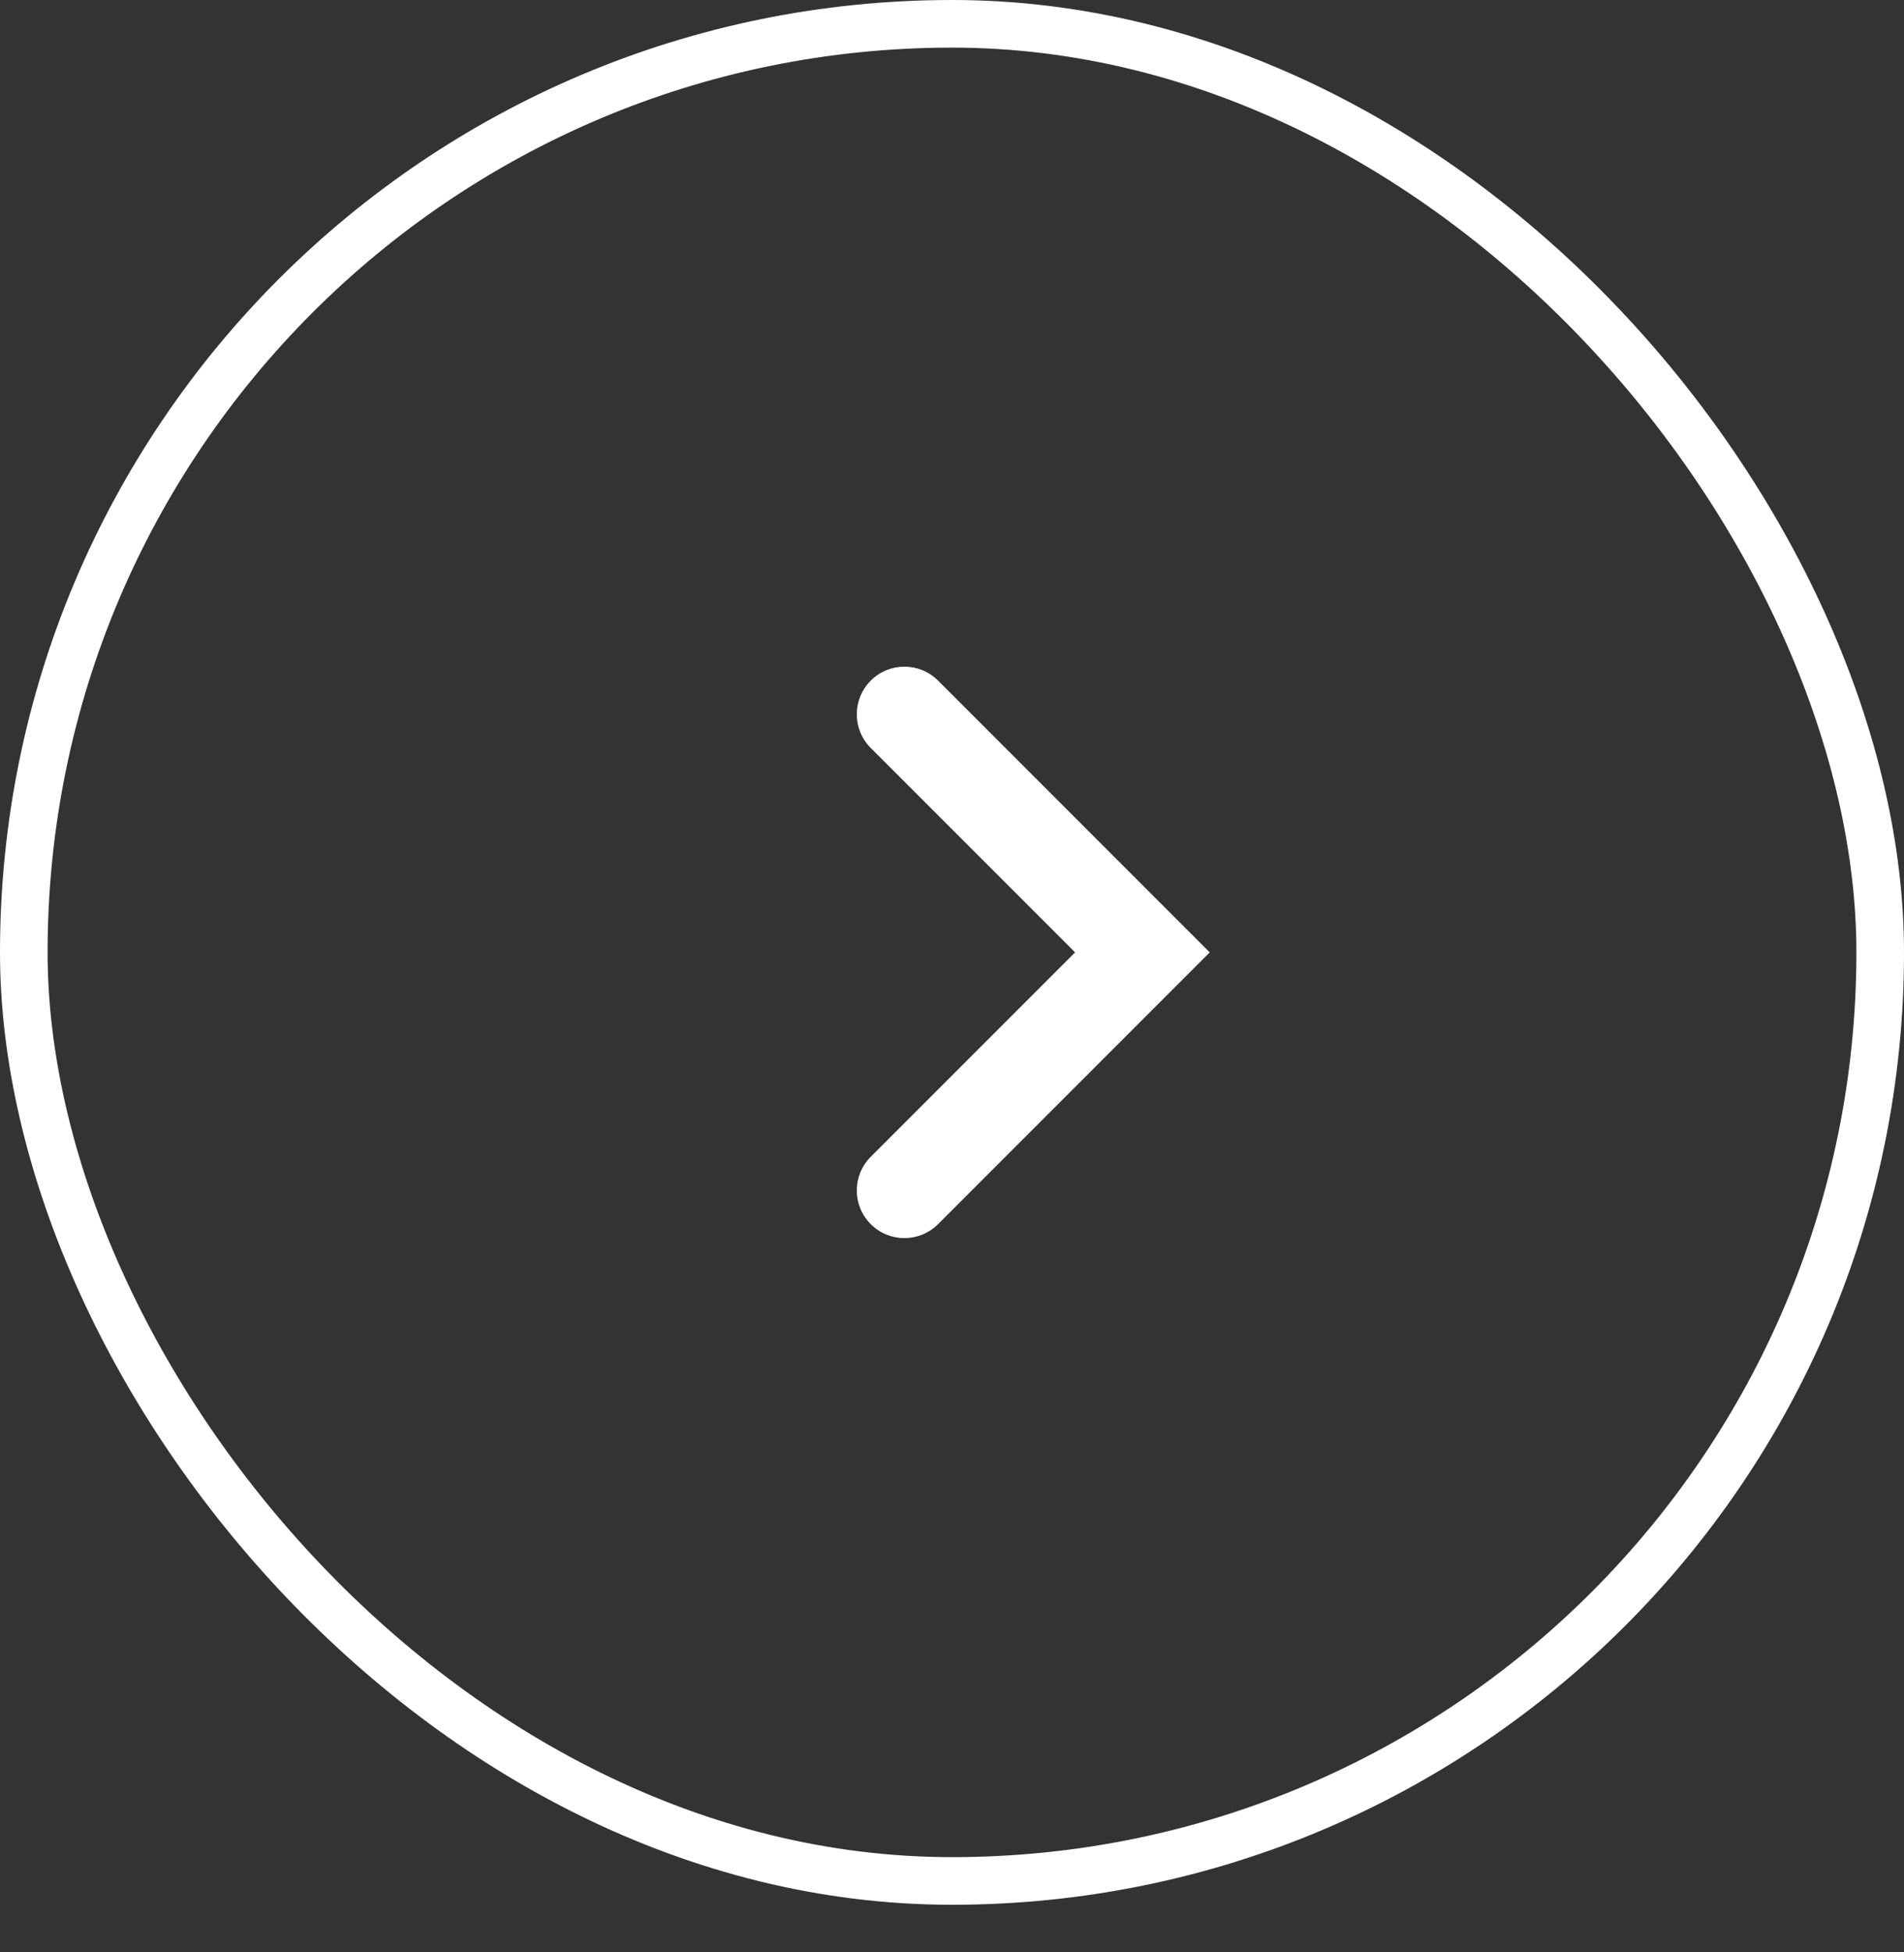
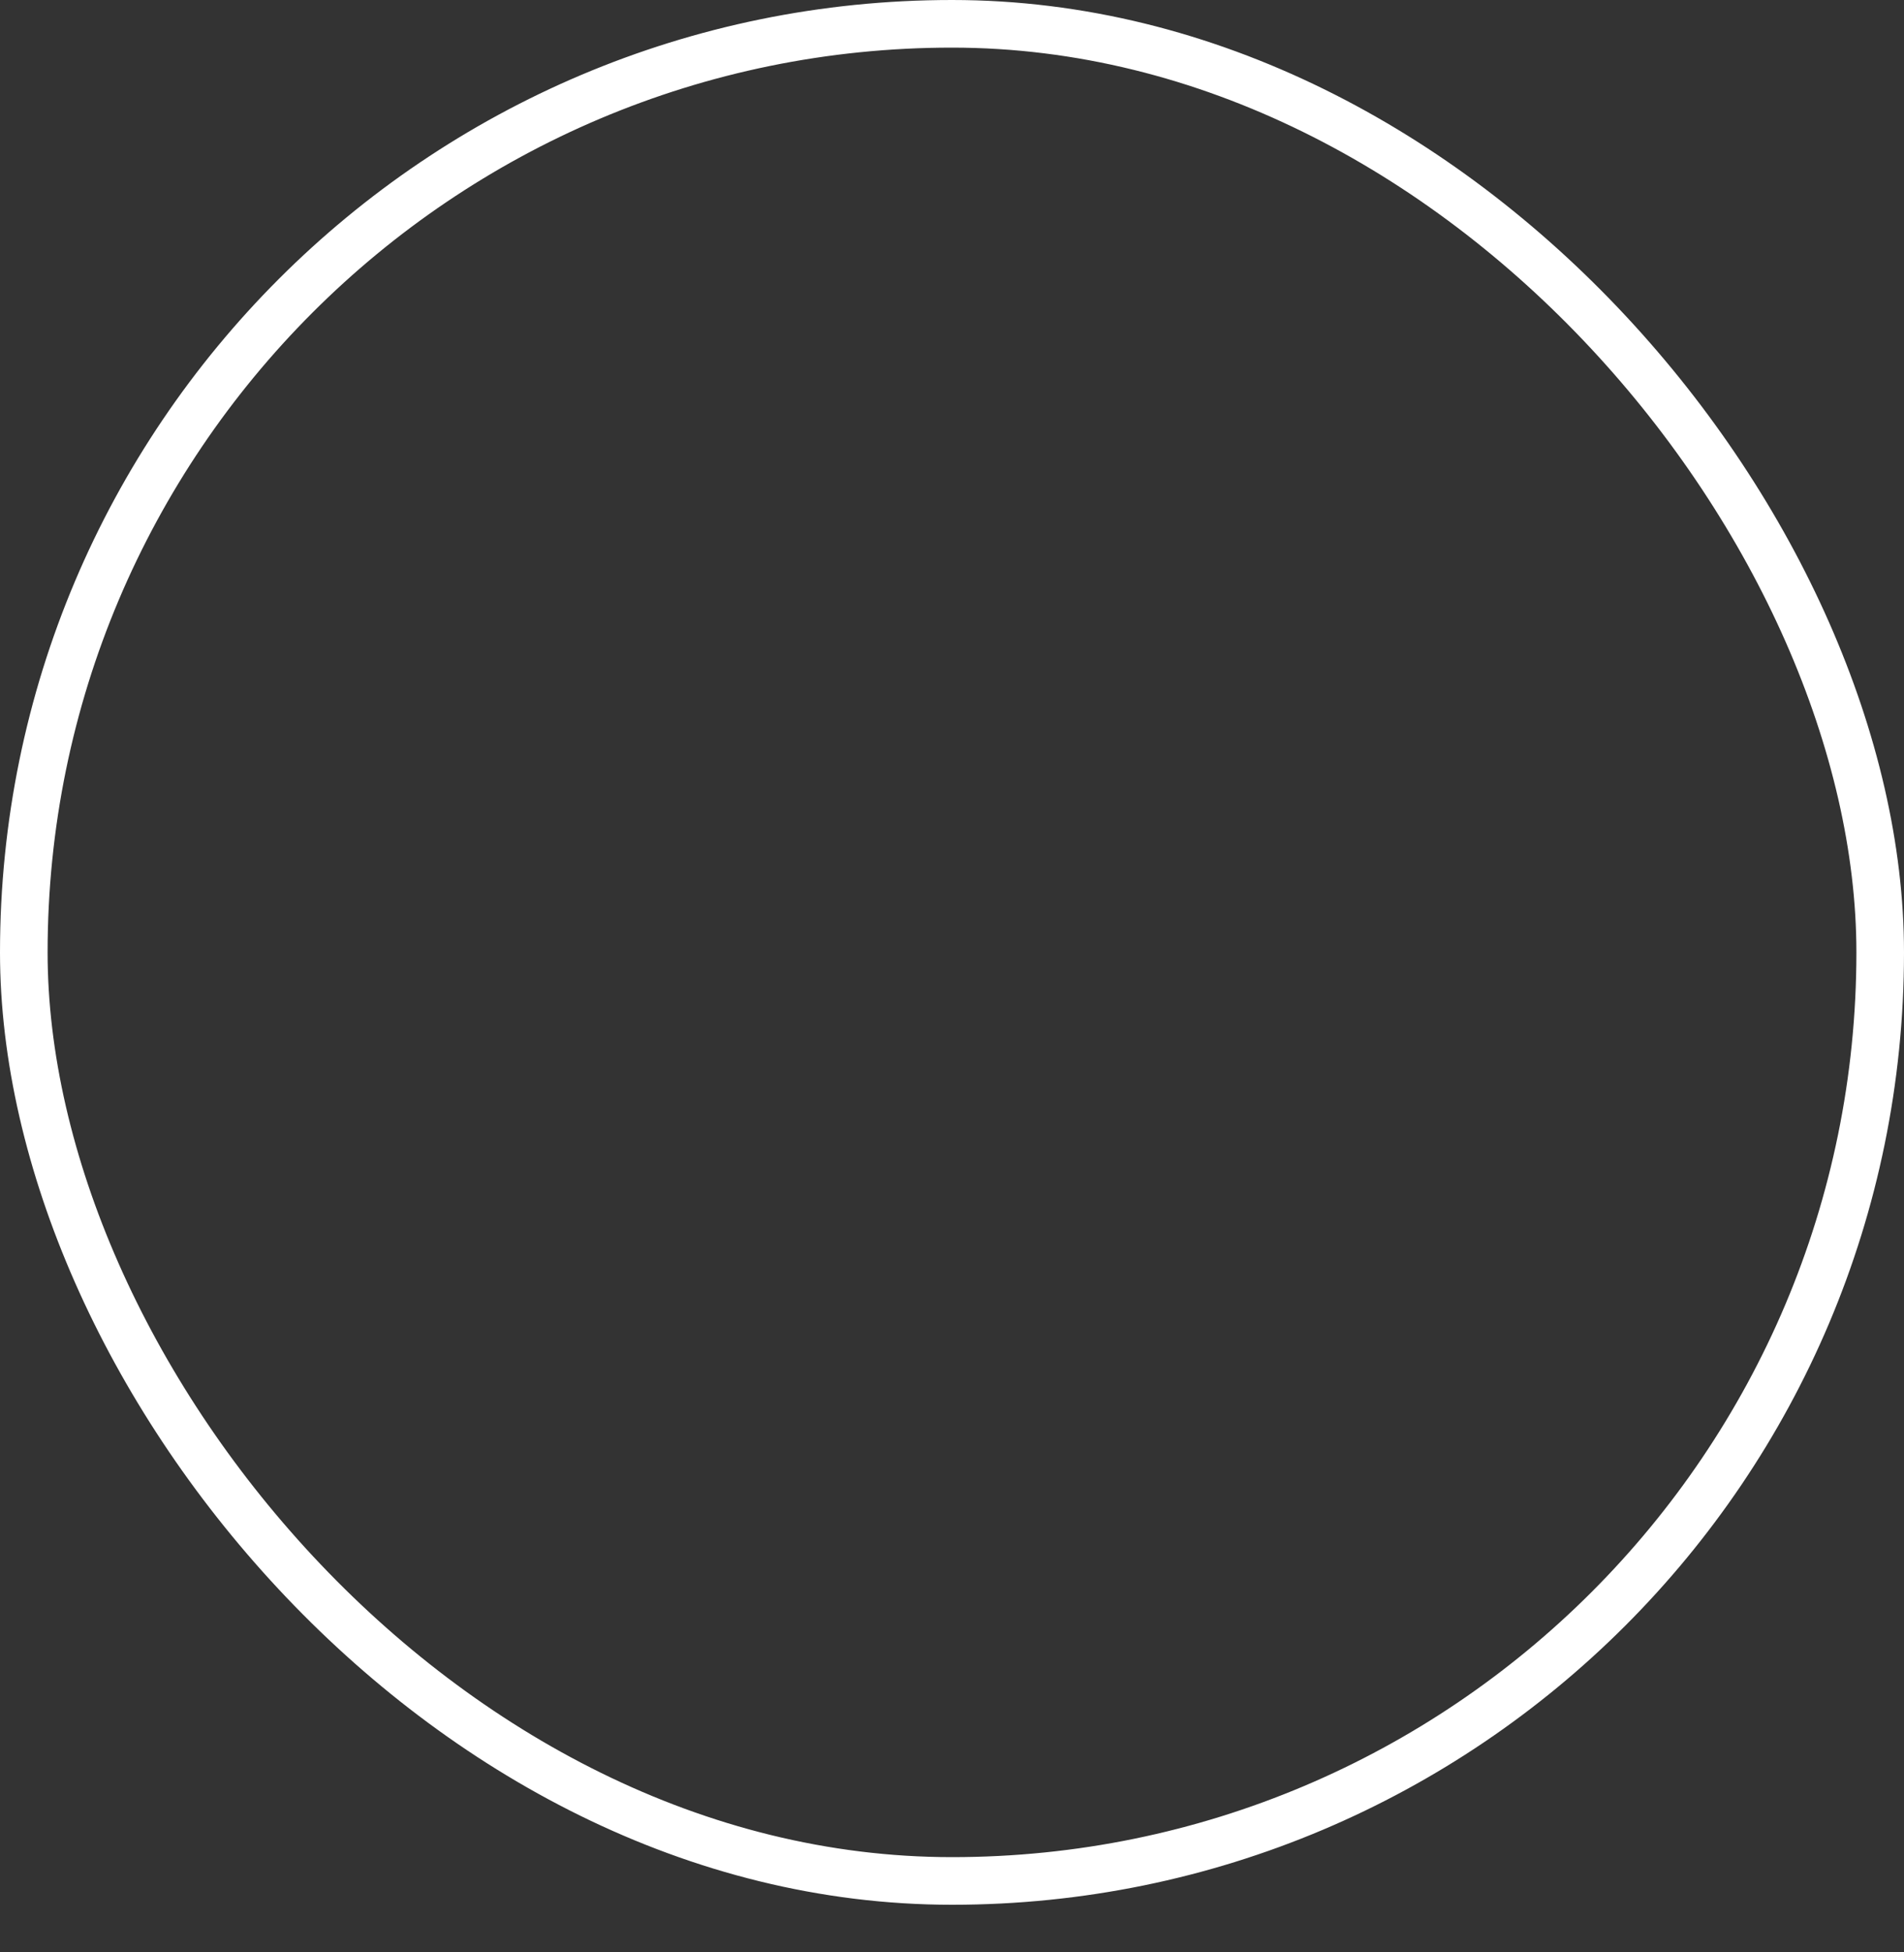
<svg xmlns="http://www.w3.org/2000/svg" width="40" height="41" viewBox="0 0 40 41" fill="none">
  <rect x="0" y="0" width="40" height="41" fill="#333333" stroke="none" />
  <rect x="0.5" y="0.5" width="39" height="39" rx="19.5" stroke="white" />
-   <path fill-rule="evenodd" clip-rule="evenodd" d="M18.293 25.707C17.902 25.317 17.902 24.683 18.293 24.293L22.586 20L18.293 15.707C17.902 15.317 17.902 14.683 18.293 14.293C18.683 13.902 19.317 13.902 19.707 14.293L25.414 20L19.707 25.707C19.317 26.098 18.683 26.098 18.293 25.707Z" fill="white" />
</svg>